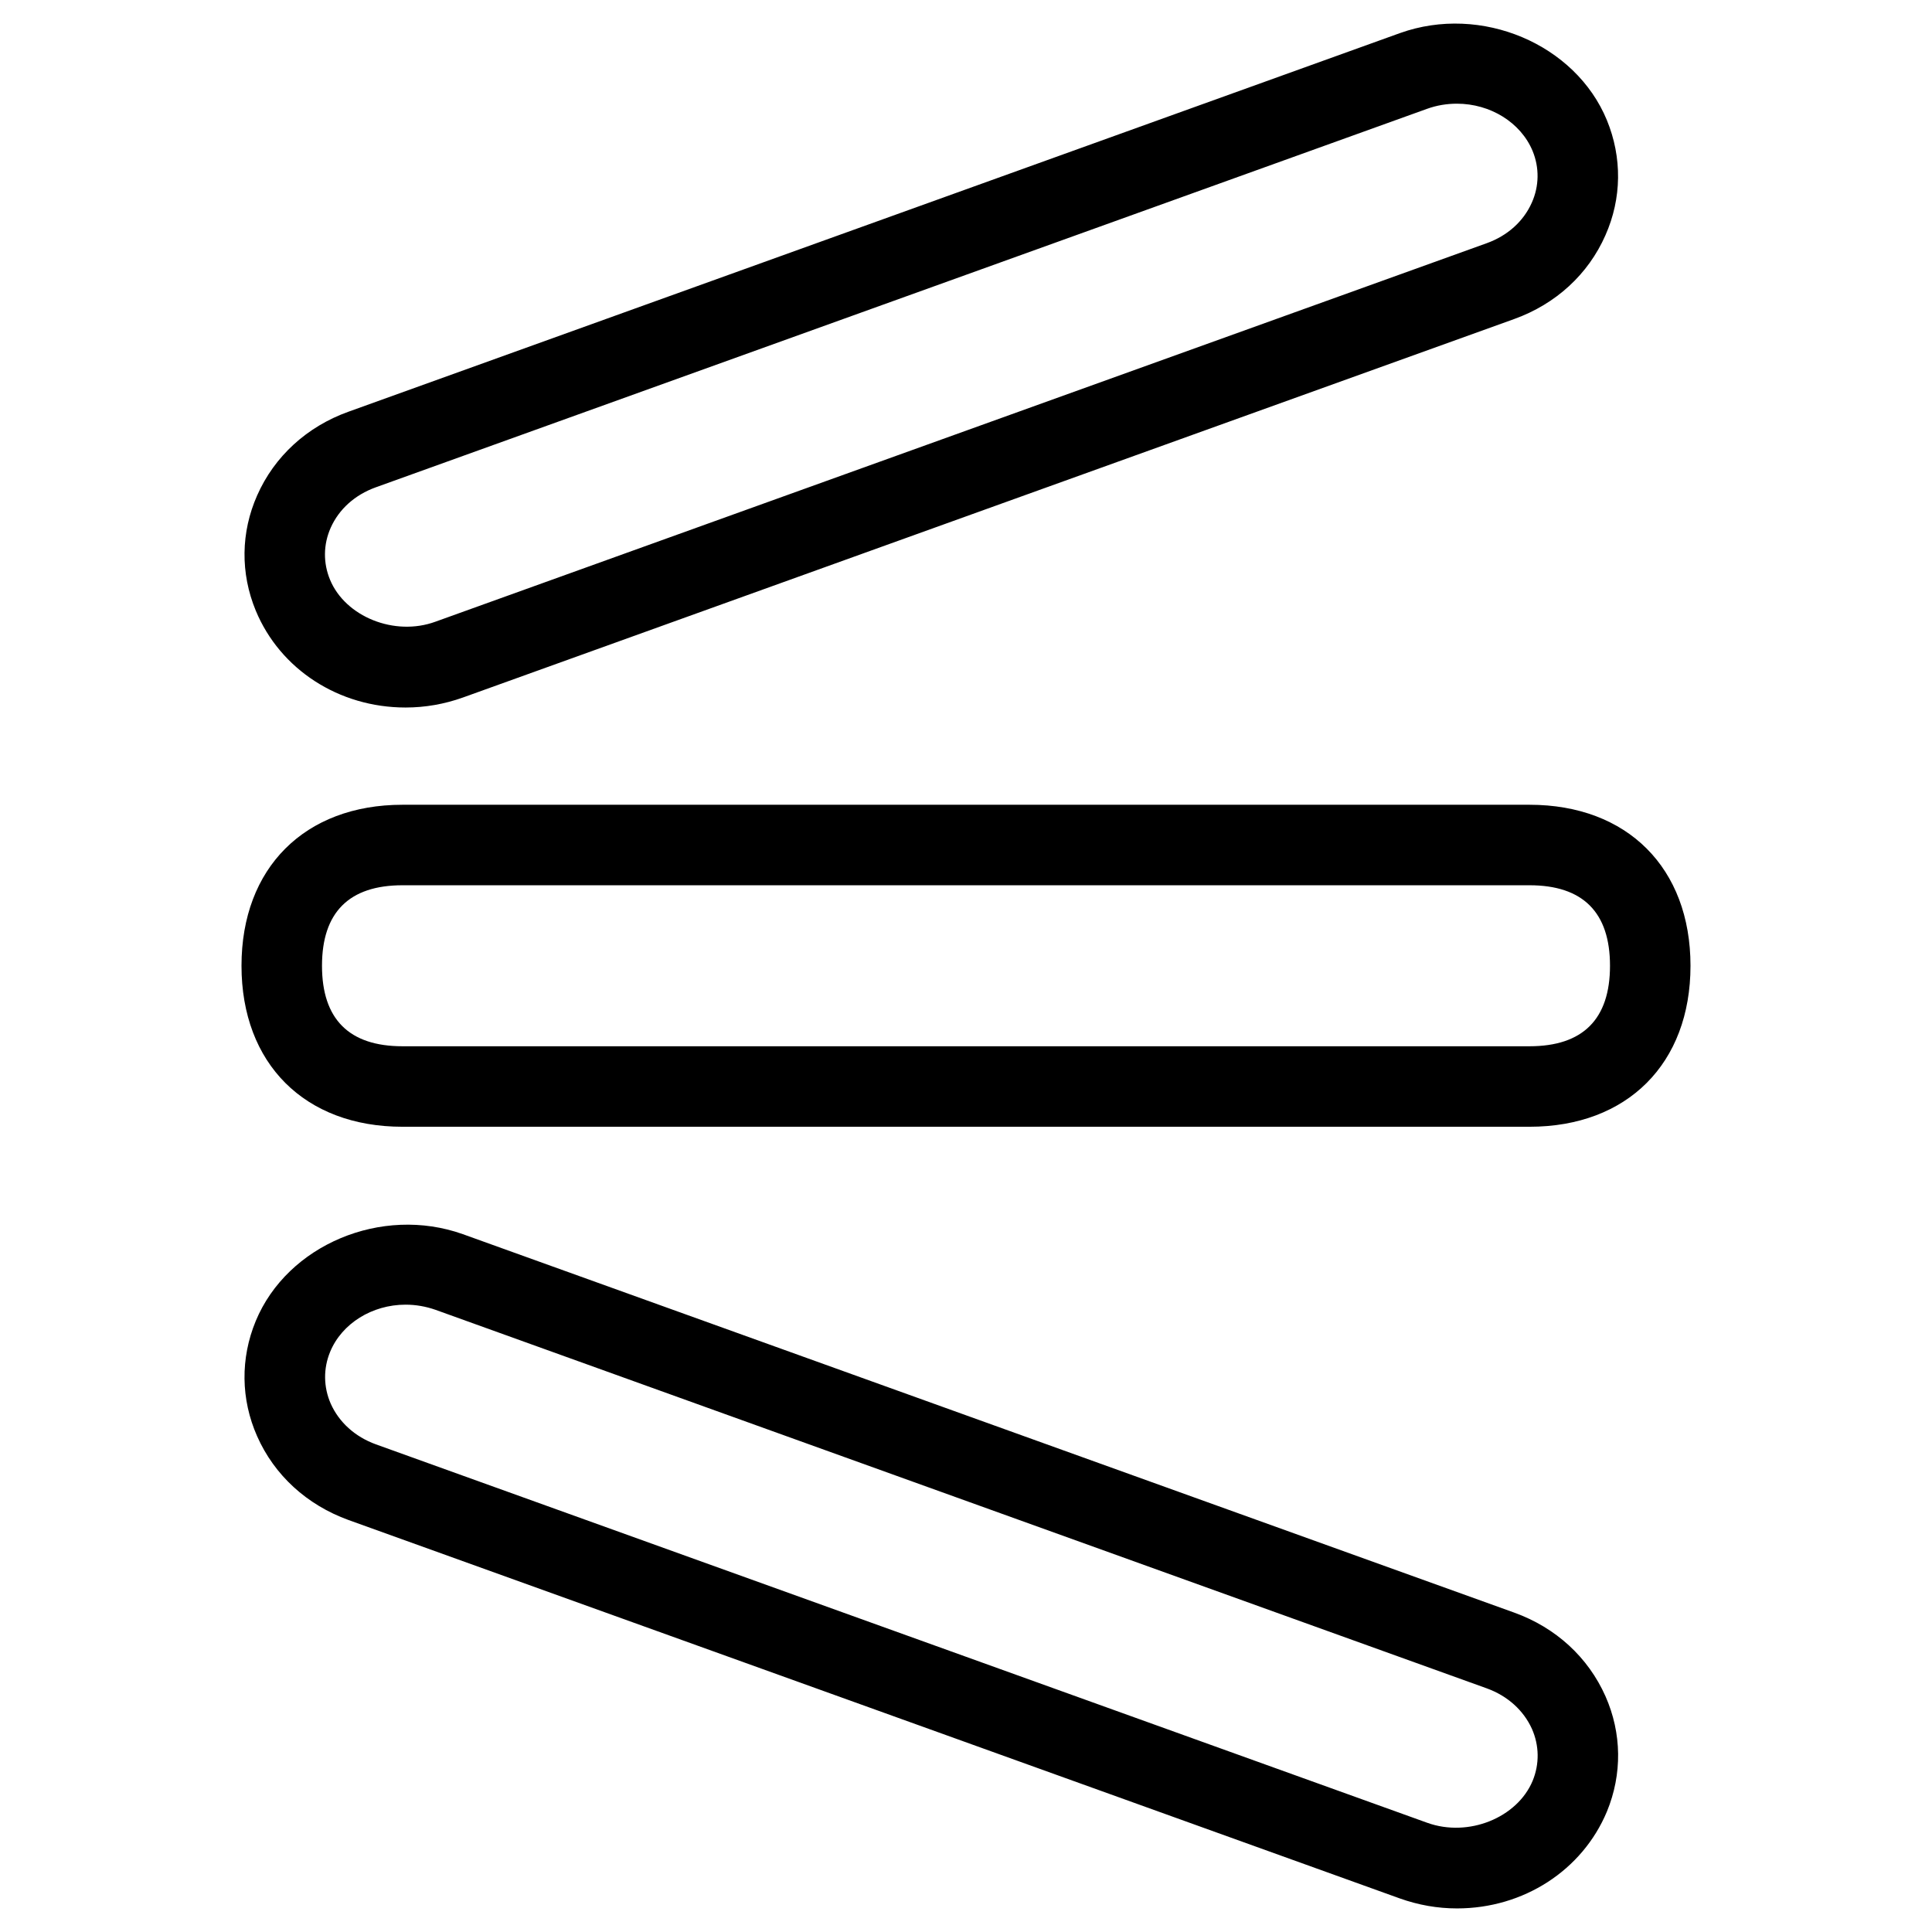
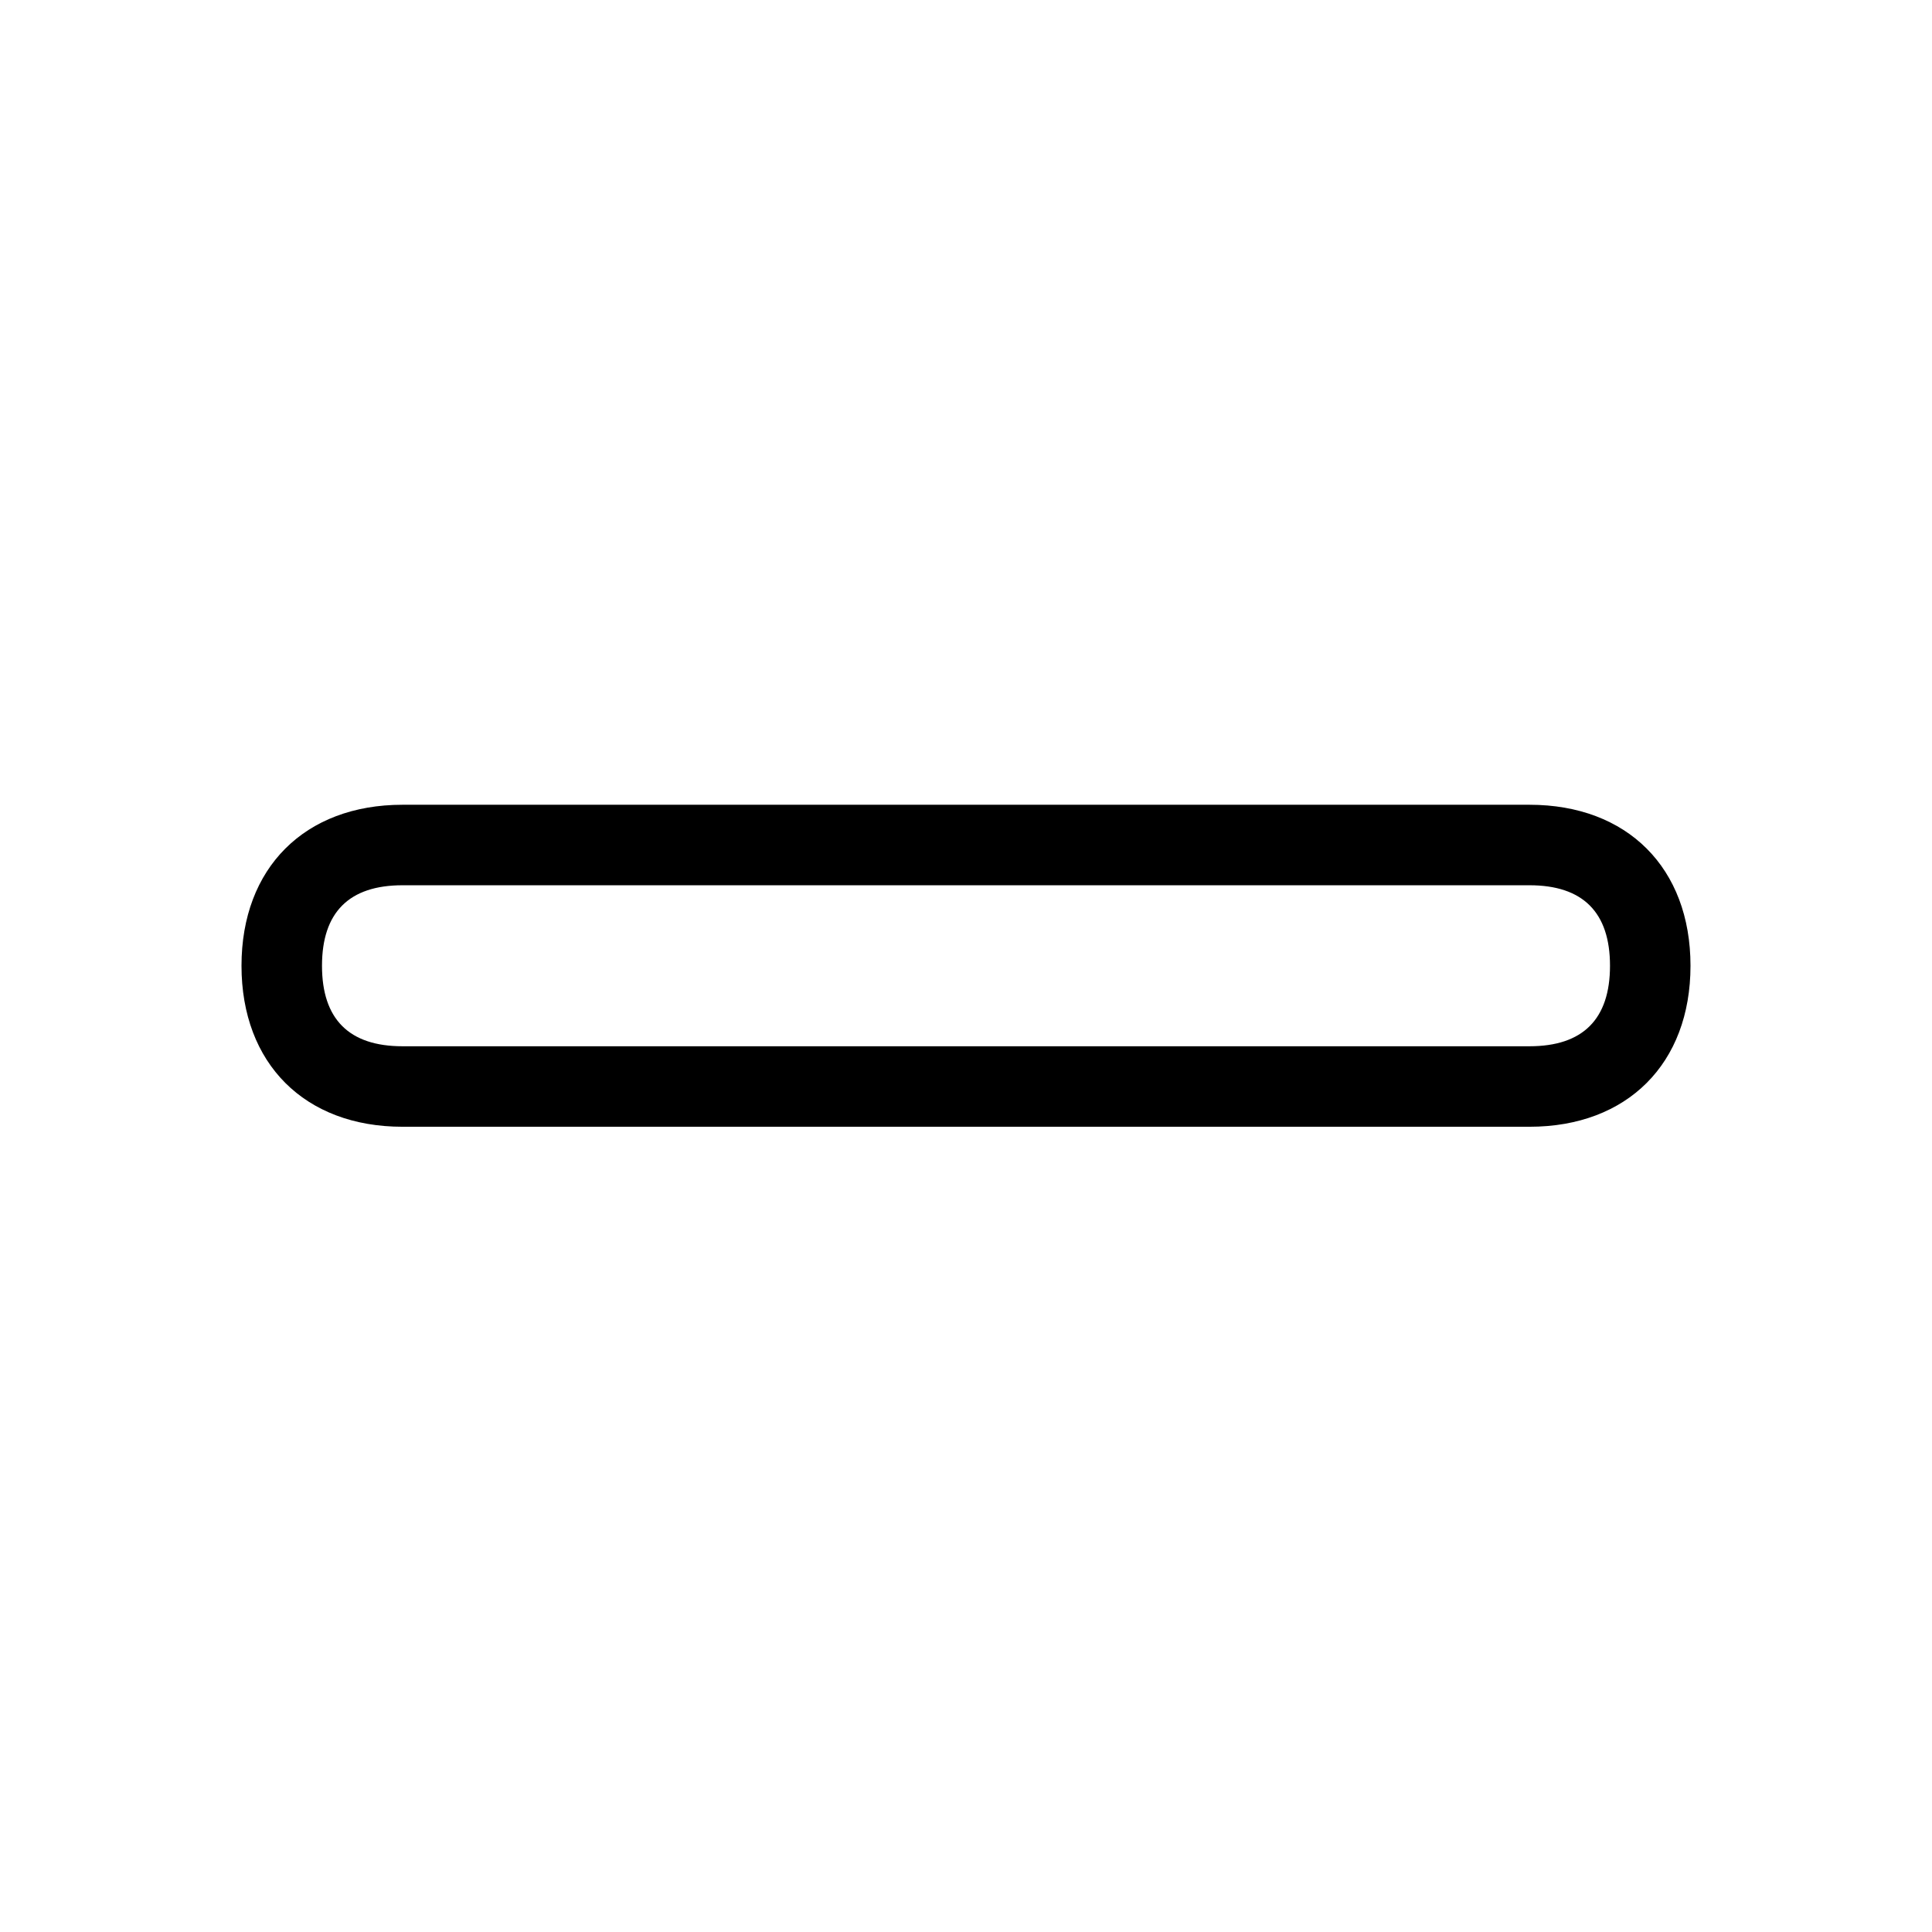
<svg xmlns="http://www.w3.org/2000/svg" enable-background="new 0 0 24 24" height="24px" id="Layer_1" version="1.1" viewBox="0 0 24 24" width="24px" xml:space="preserve">
  <g>
    <path d="M19,13.997H5c-1.215,0-2-0.785-2-2s0.785-2,2-2h14c1.215,0,2,0.785,2,2S20.215,13.997,19,13.997z M5,10.997   c-0.664,0-1,0.337-1,1s0.336,1,1,1h14c0.664,0,1-0.337,1-1s-0.336-1-1-1H5z" />
-     <path d="M5.038,8.789c-0.828,0-1.558-0.473-1.861-1.204C2.985,7.121,2.991,6.612,3.195,6.153C3.409,5.669,3.813,5.299,4.33,5.114   l13.061-4.703c1.01-0.361,2.18,0.136,2.57,1.081c0.191,0.464,0.186,0.972-0.018,1.431c-0.213,0.484-0.616,0.854-1.133,1.04   L5.75,8.665C5.52,8.747,5.281,8.789,5.038,8.789z M18.098,1.288c-0.127,0-0.252,0.021-0.371,0.064L4.667,6.054   C4.409,6.147,4.211,6.325,4.108,6.556C4.016,6.763,4.013,6.993,4.1,7.202C4.29,7.66,4.9,7.909,5.409,7.723l13.06-4.702   c0.258-0.093,0.456-0.271,0.559-0.502c0.093-0.207,0.096-0.437,0.01-0.645C18.891,1.522,18.514,1.288,18.098,1.288z" />
-     <path d="M18.1,23.707C18.098,23.707,18.098,23.707,18.1,23.707c-0.244,0-0.48-0.042-0.711-0.124l-13.06-4.701   c-0.518-0.188-0.921-0.557-1.135-1.041c-0.203-0.459-0.209-0.967-0.017-1.431c0.393-0.947,1.563-1.438,2.572-1.079l13.06,4.701   c0.519,0.187,0.92,0.556,1.135,1.04c0.203,0.459,0.209,0.967,0.018,1.431C19.657,23.234,18.926,23.707,18.1,23.707z M5.038,16.207   c-0.415,0-0.792,0.234-0.937,0.586c-0.086,0.208-0.083,0.438,0.008,0.645c0.103,0.23,0.301,0.41,0.56,0.504l13.06,4.701   c0.513,0.185,1.119-0.063,1.31-0.521c0.086-0.208,0.083-0.438-0.009-0.646c-0.104-0.229-0.301-0.408-0.559-0.502L5.41,16.271   C5.29,16.229,5.165,16.207,5.038,16.207z" />
  </g>
</svg>